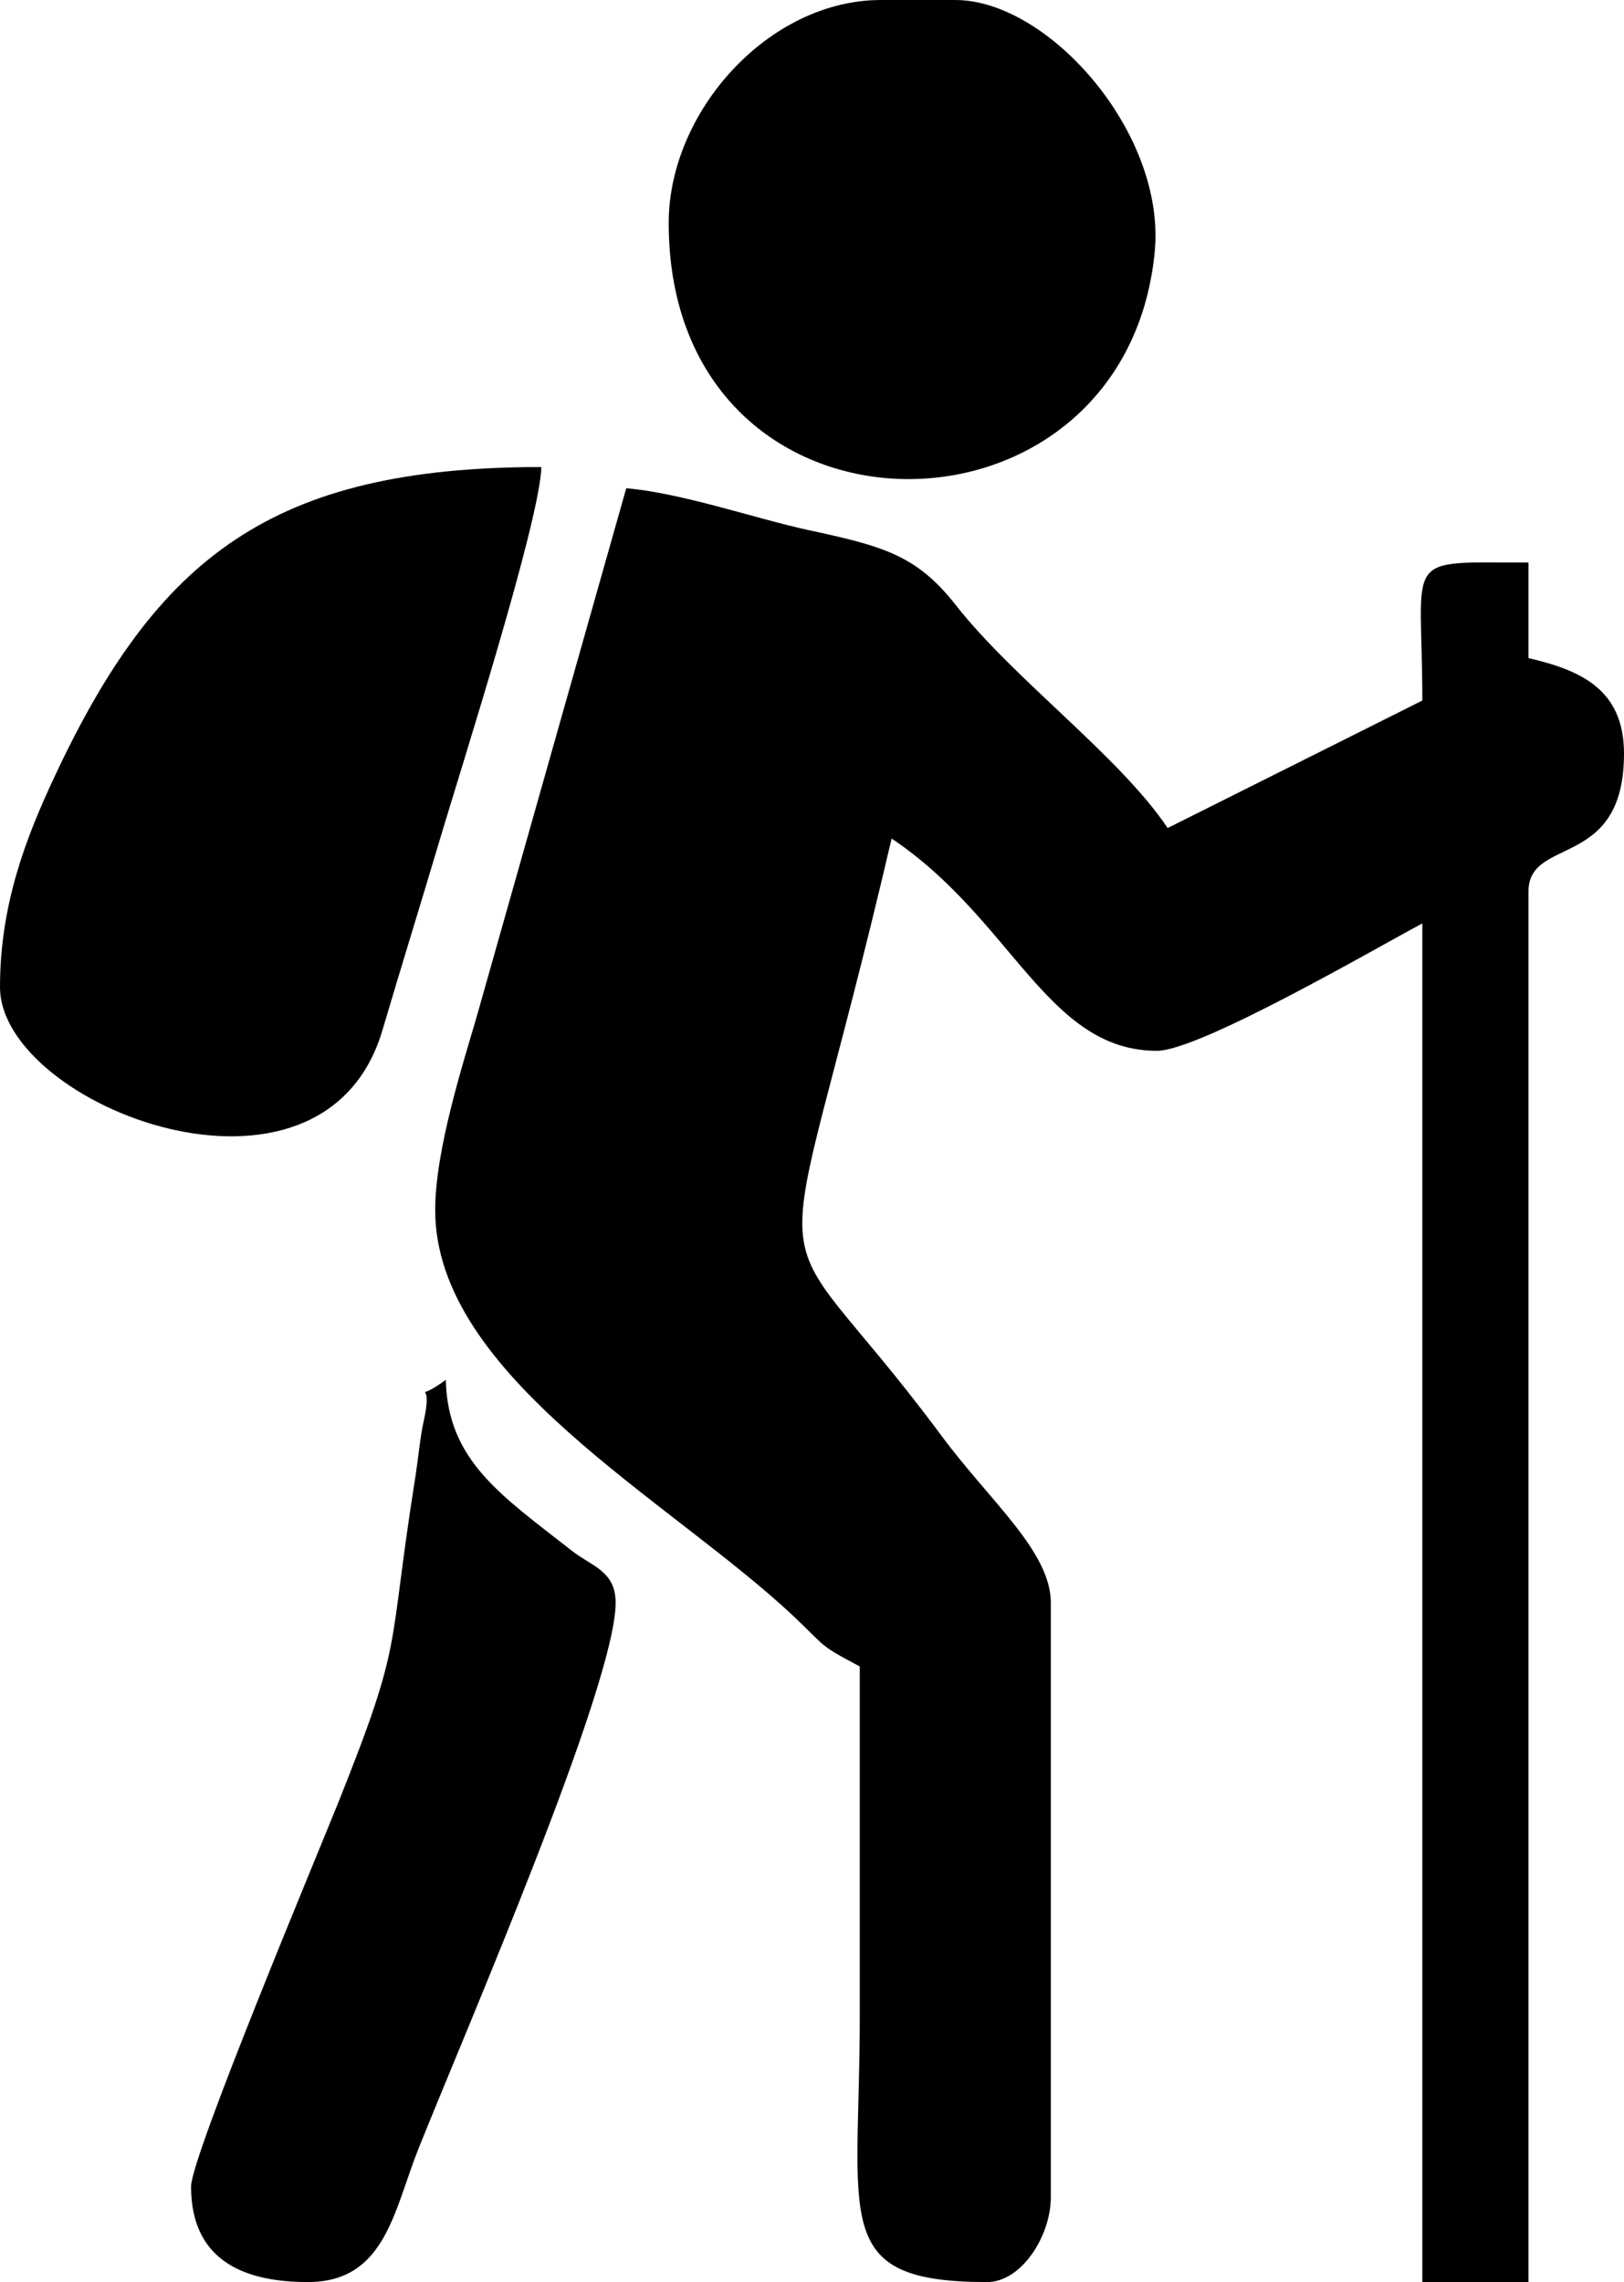
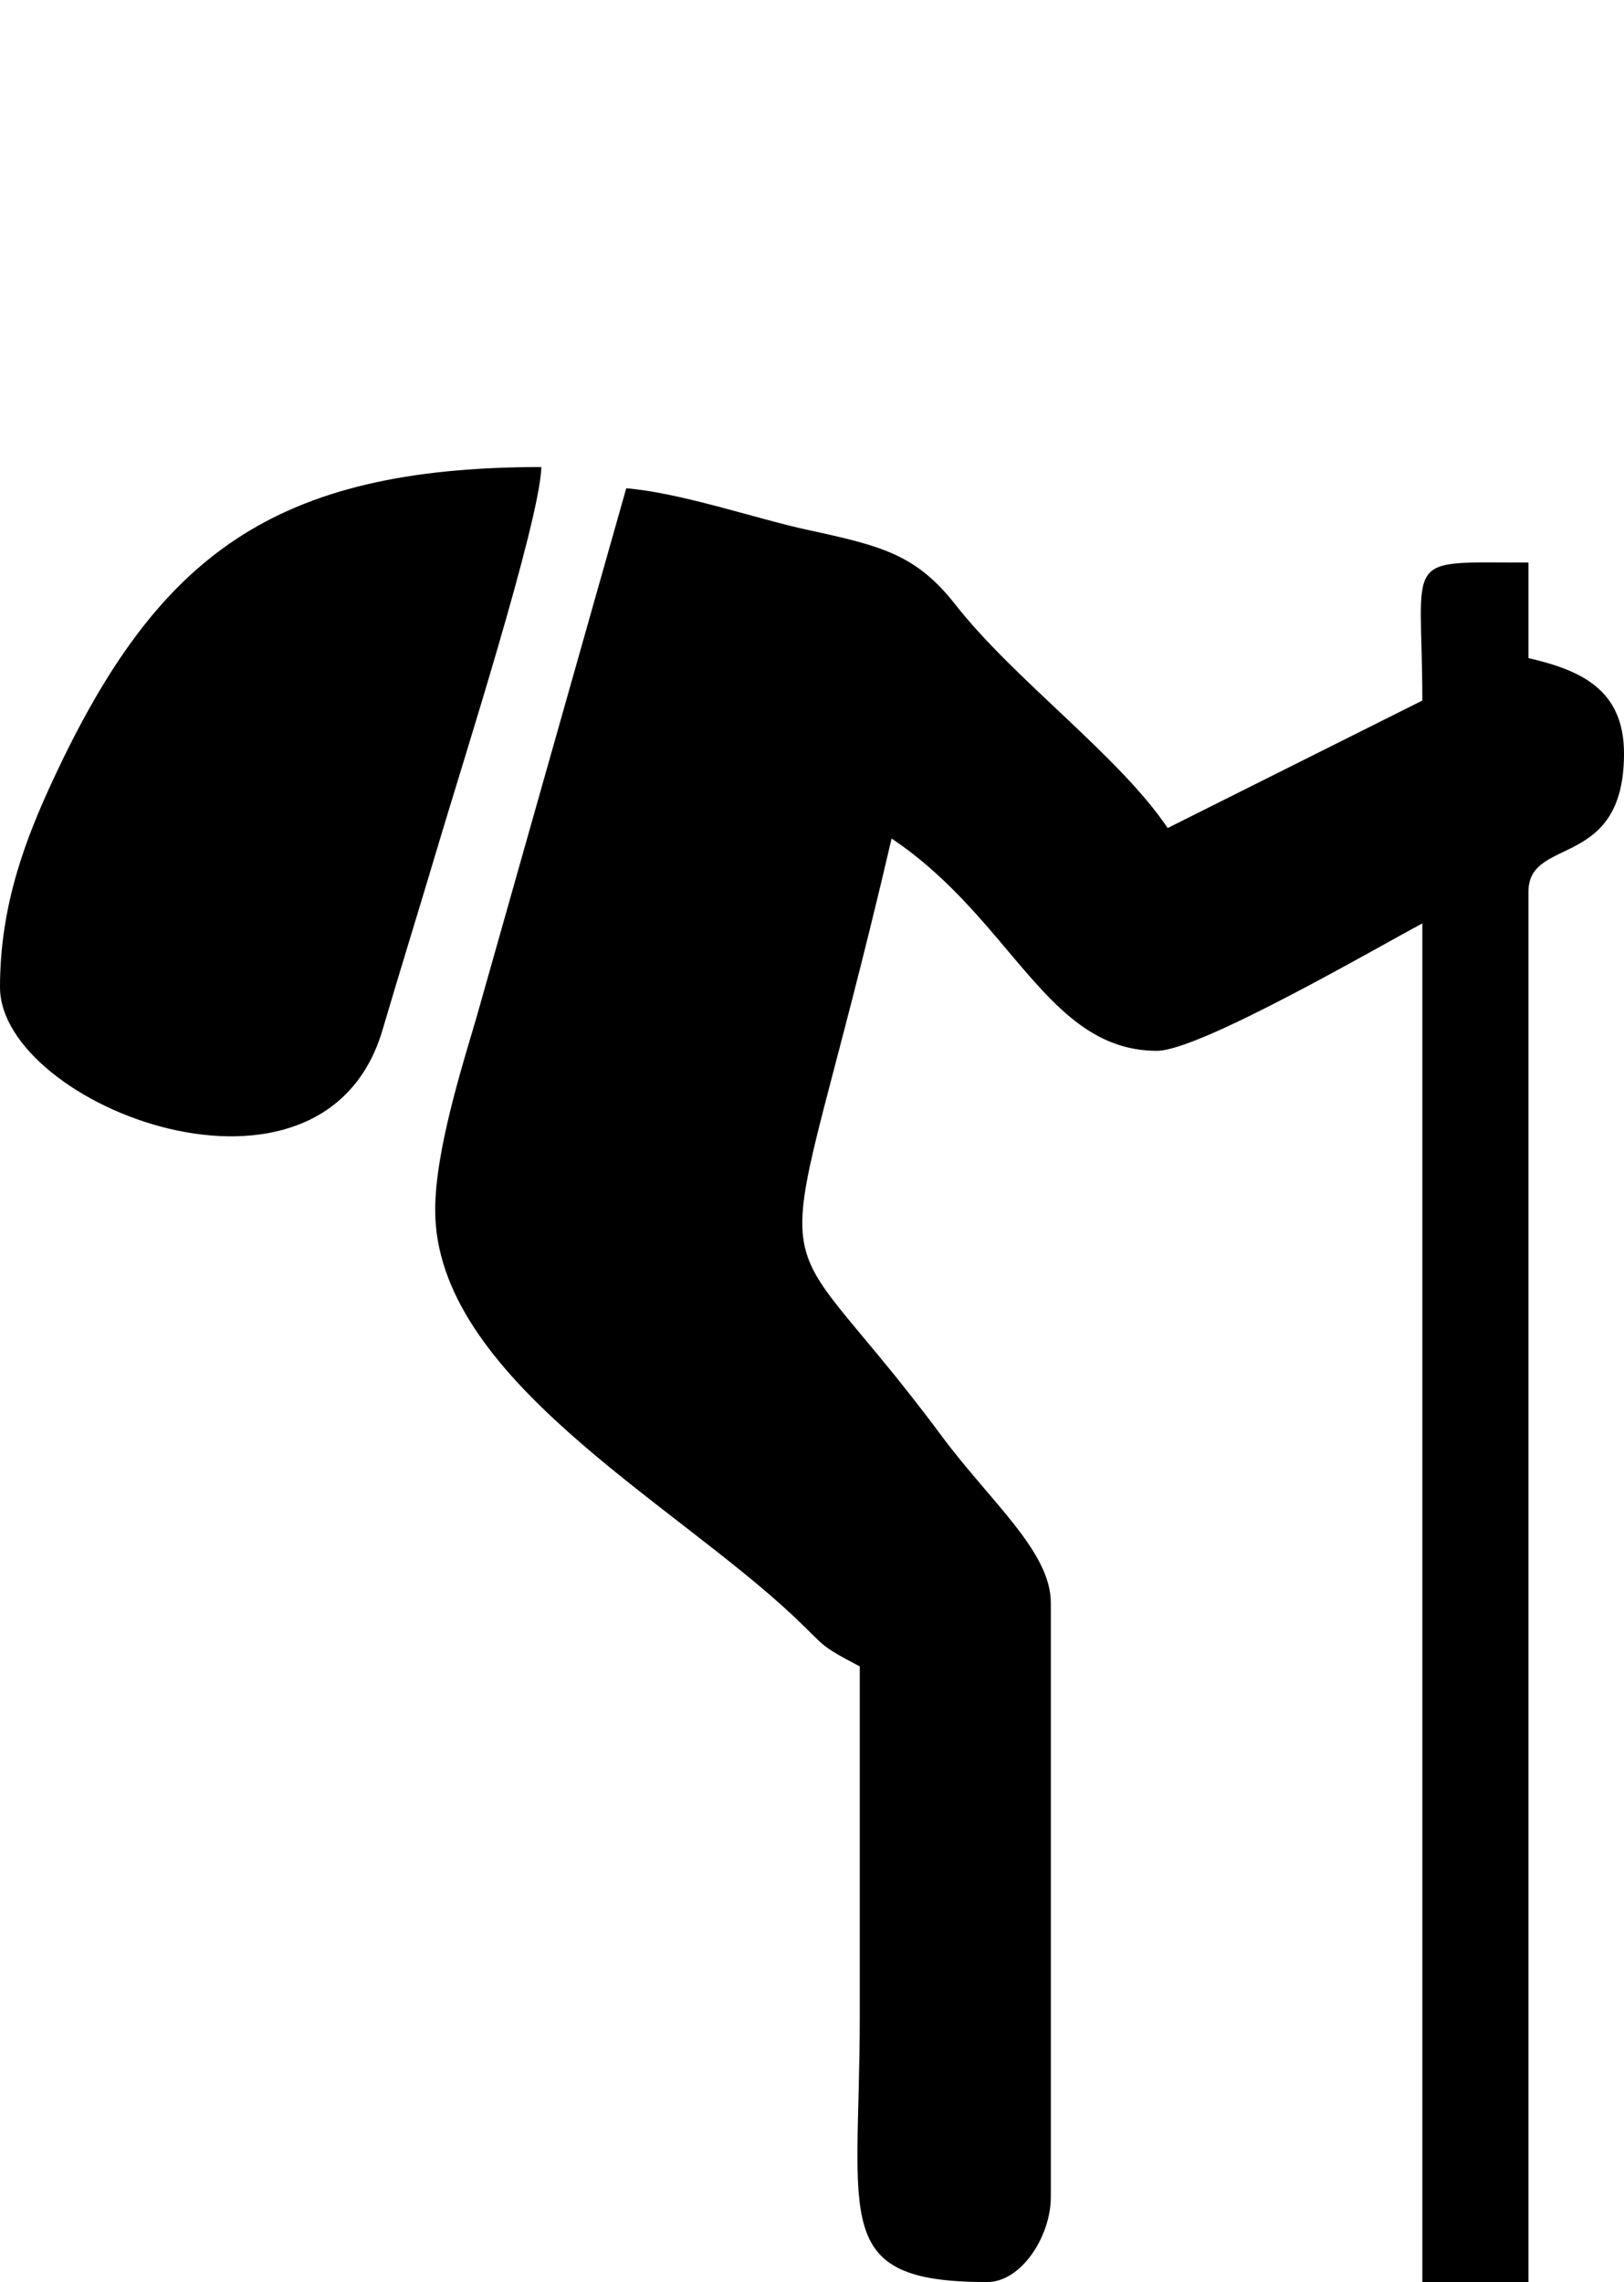
<svg xmlns="http://www.w3.org/2000/svg" xml:space="preserve" width="53.968mm" height="75.838mm" version="1.1" style="shape-rendering:geometricPrecision; text-rendering:geometricPrecision; image-rendering:optimizeQuality; fill-rule:evenodd; clip-rule:evenodd" viewBox="0 0 15930.7 22386.27">
  <defs>
    <style type="text/css">
   
    .fil0 {fill:black}
   
  </style>
  </defs>
  <g id="Ebene_x0020_1">
    <g id="_2299556954720">
      <path class="fil0" d="M4269.01 11869.94c0,1630.76 2306.2,2846.69 3513.69,3983.09 331.61,312.13 236.41,274.67 651.21,494.14 0,1145.35 0,2290.7 0,3436.03 0,1999.8 -297.31,2603.07 1249.46,2603.07 337.37,0 624.73,-452.49 624.73,-832.99l0 -5830.84c0,-501.43 -594.3,-993.24 -1071.08,-1636.1 -1832.72,-2471 -1641.15,-922.84 -490.75,-5860.69 1186.12,794.26 1526.73,2082.45 2603.04,2082.45 419.25,0 2176.05,-1023.53 2603.04,-1249.46l0 13327.63 1041.24 0 0 -13639.99c0,-549.46 937.1,-207.37 937.1,-1353.61 0,-631.34 -425.69,-817.96 -937.1,-937.1l0 -937.1c-1261.66,0 -1041.24,-101.81 -1041.24,1353.61l-2498.28 1250.73c-470.76,-703.34 -1503.38,-1453.7 -2080.74,-2190.19 -387.64,-494.47 -723.91,-577.03 -1451.78,-734.78 -503.59,-109.1 -1239.72,-363.4 -1778.35,-408.21l-1469.97 5193.83c-134.93,461.91 -404.23,1303.34 -404.23,1886.48z" />
      <path class="fil0" d="M-0 9683.38c0,1166.93 3169.97,2395.94 3752.29,420.37 182.96,-620.75 361.28,-1191.52 554.06,-1840.75 212.59,-715.94 992.21,-3157.19 1003.9,-3681.62 -2639.91,0 -3766.46,883.17 -4774.19,3034.99 -276.86,591.17 -536.06,1250.5 -536.06,2067.01z" />
-       <path class="fil0" d="M6559.72 2186.56c0,3299.33 4470.83,3303.37 4767.29,287.57 114.68,-1166.55 -1040.94,-2474.13 -1955.99,-2474.13l-728.87 0c-1104.41,0 -2082.42,1096.65 -2082.42,2186.56z" />
-       <path class="fil0" d="M1874.2 21449.17c0,764.68 577.8,937.1 1145.35,937.1 761.23,0 843.79,-703.19 1085.78,-1309.03 454.41,-1137.65 1933.76,-4549 1933.76,-5354.8 0,-311.66 -234.26,-356.79 -428.17,-508.93 -690.09,-541.43 -1220.09,-883.02 -1237.77,-1677.63 -363.94,266.64 -107.42,-79.41 -217.55,407.18 -32.03,141.48 -57.86,400.07 -80.82,543.94 -280.37,1757.83 -105.35,1567.14 -757.74,3198.87 -185.76,464.56 -1442.84,3467.82 -1442.84,3763.3z" />
+       <path class="fil0" d="M1874.2 21449.17z" />
    </g>
  </g>
</svg>